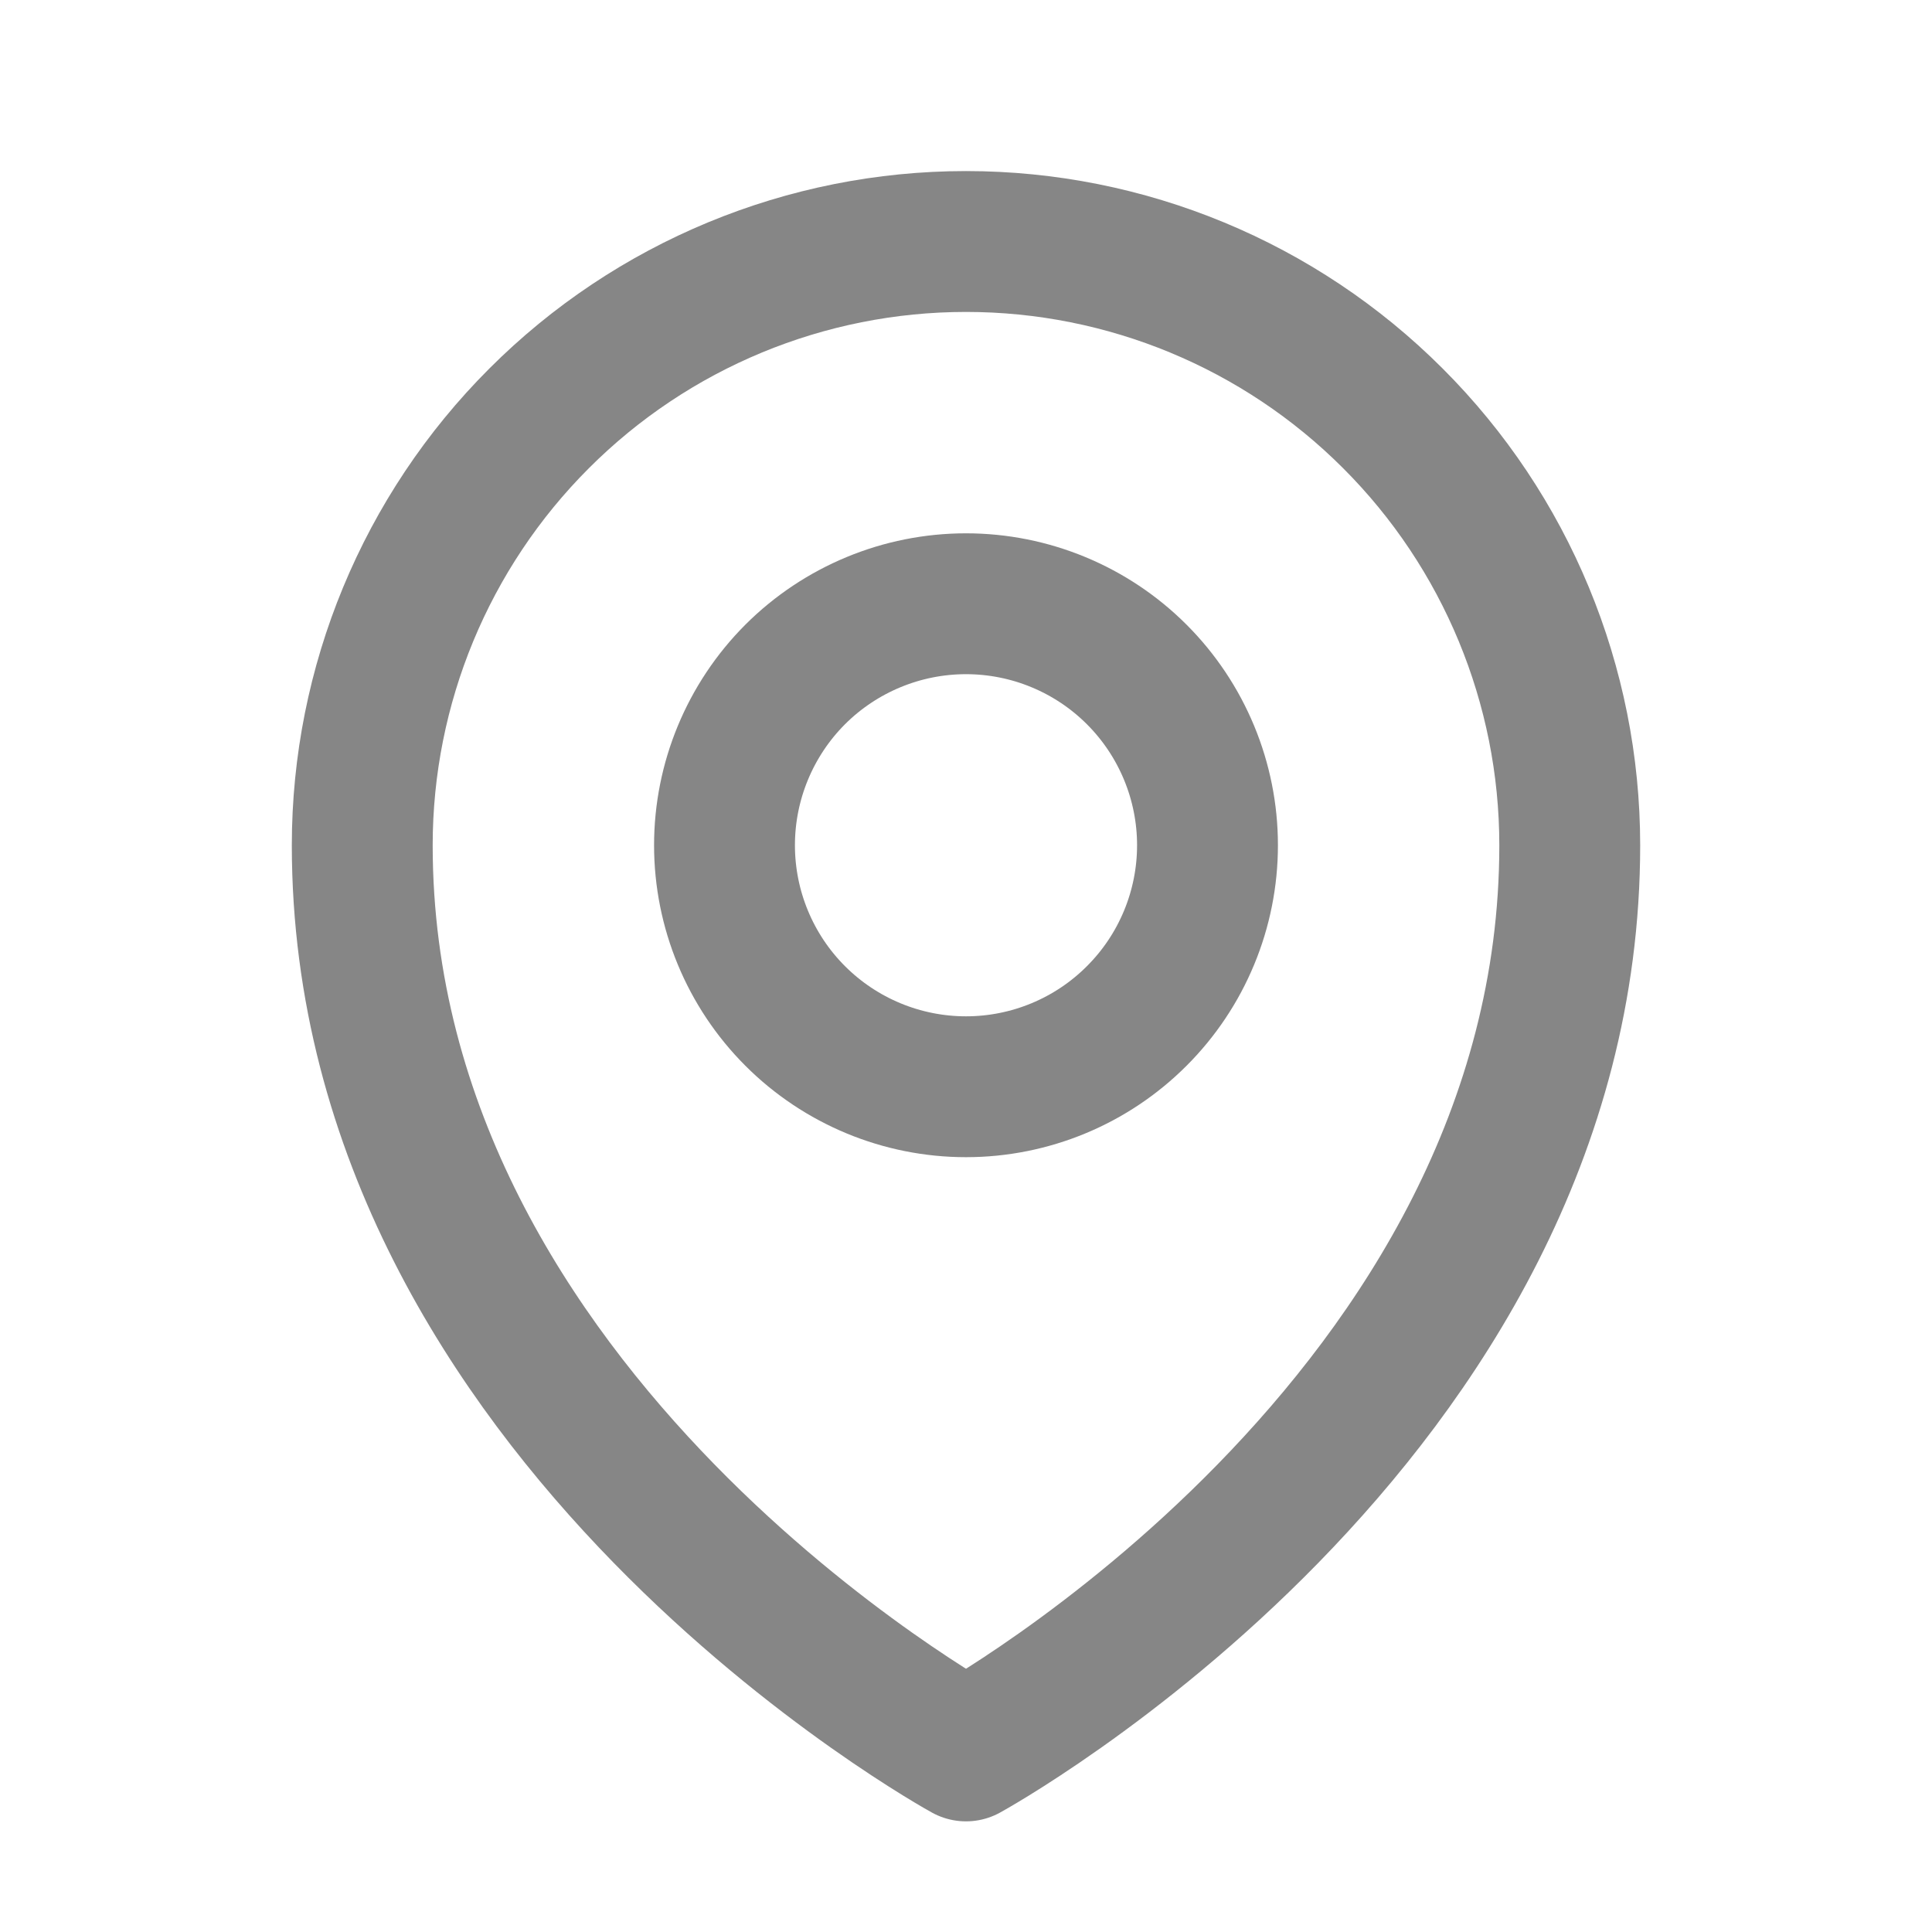
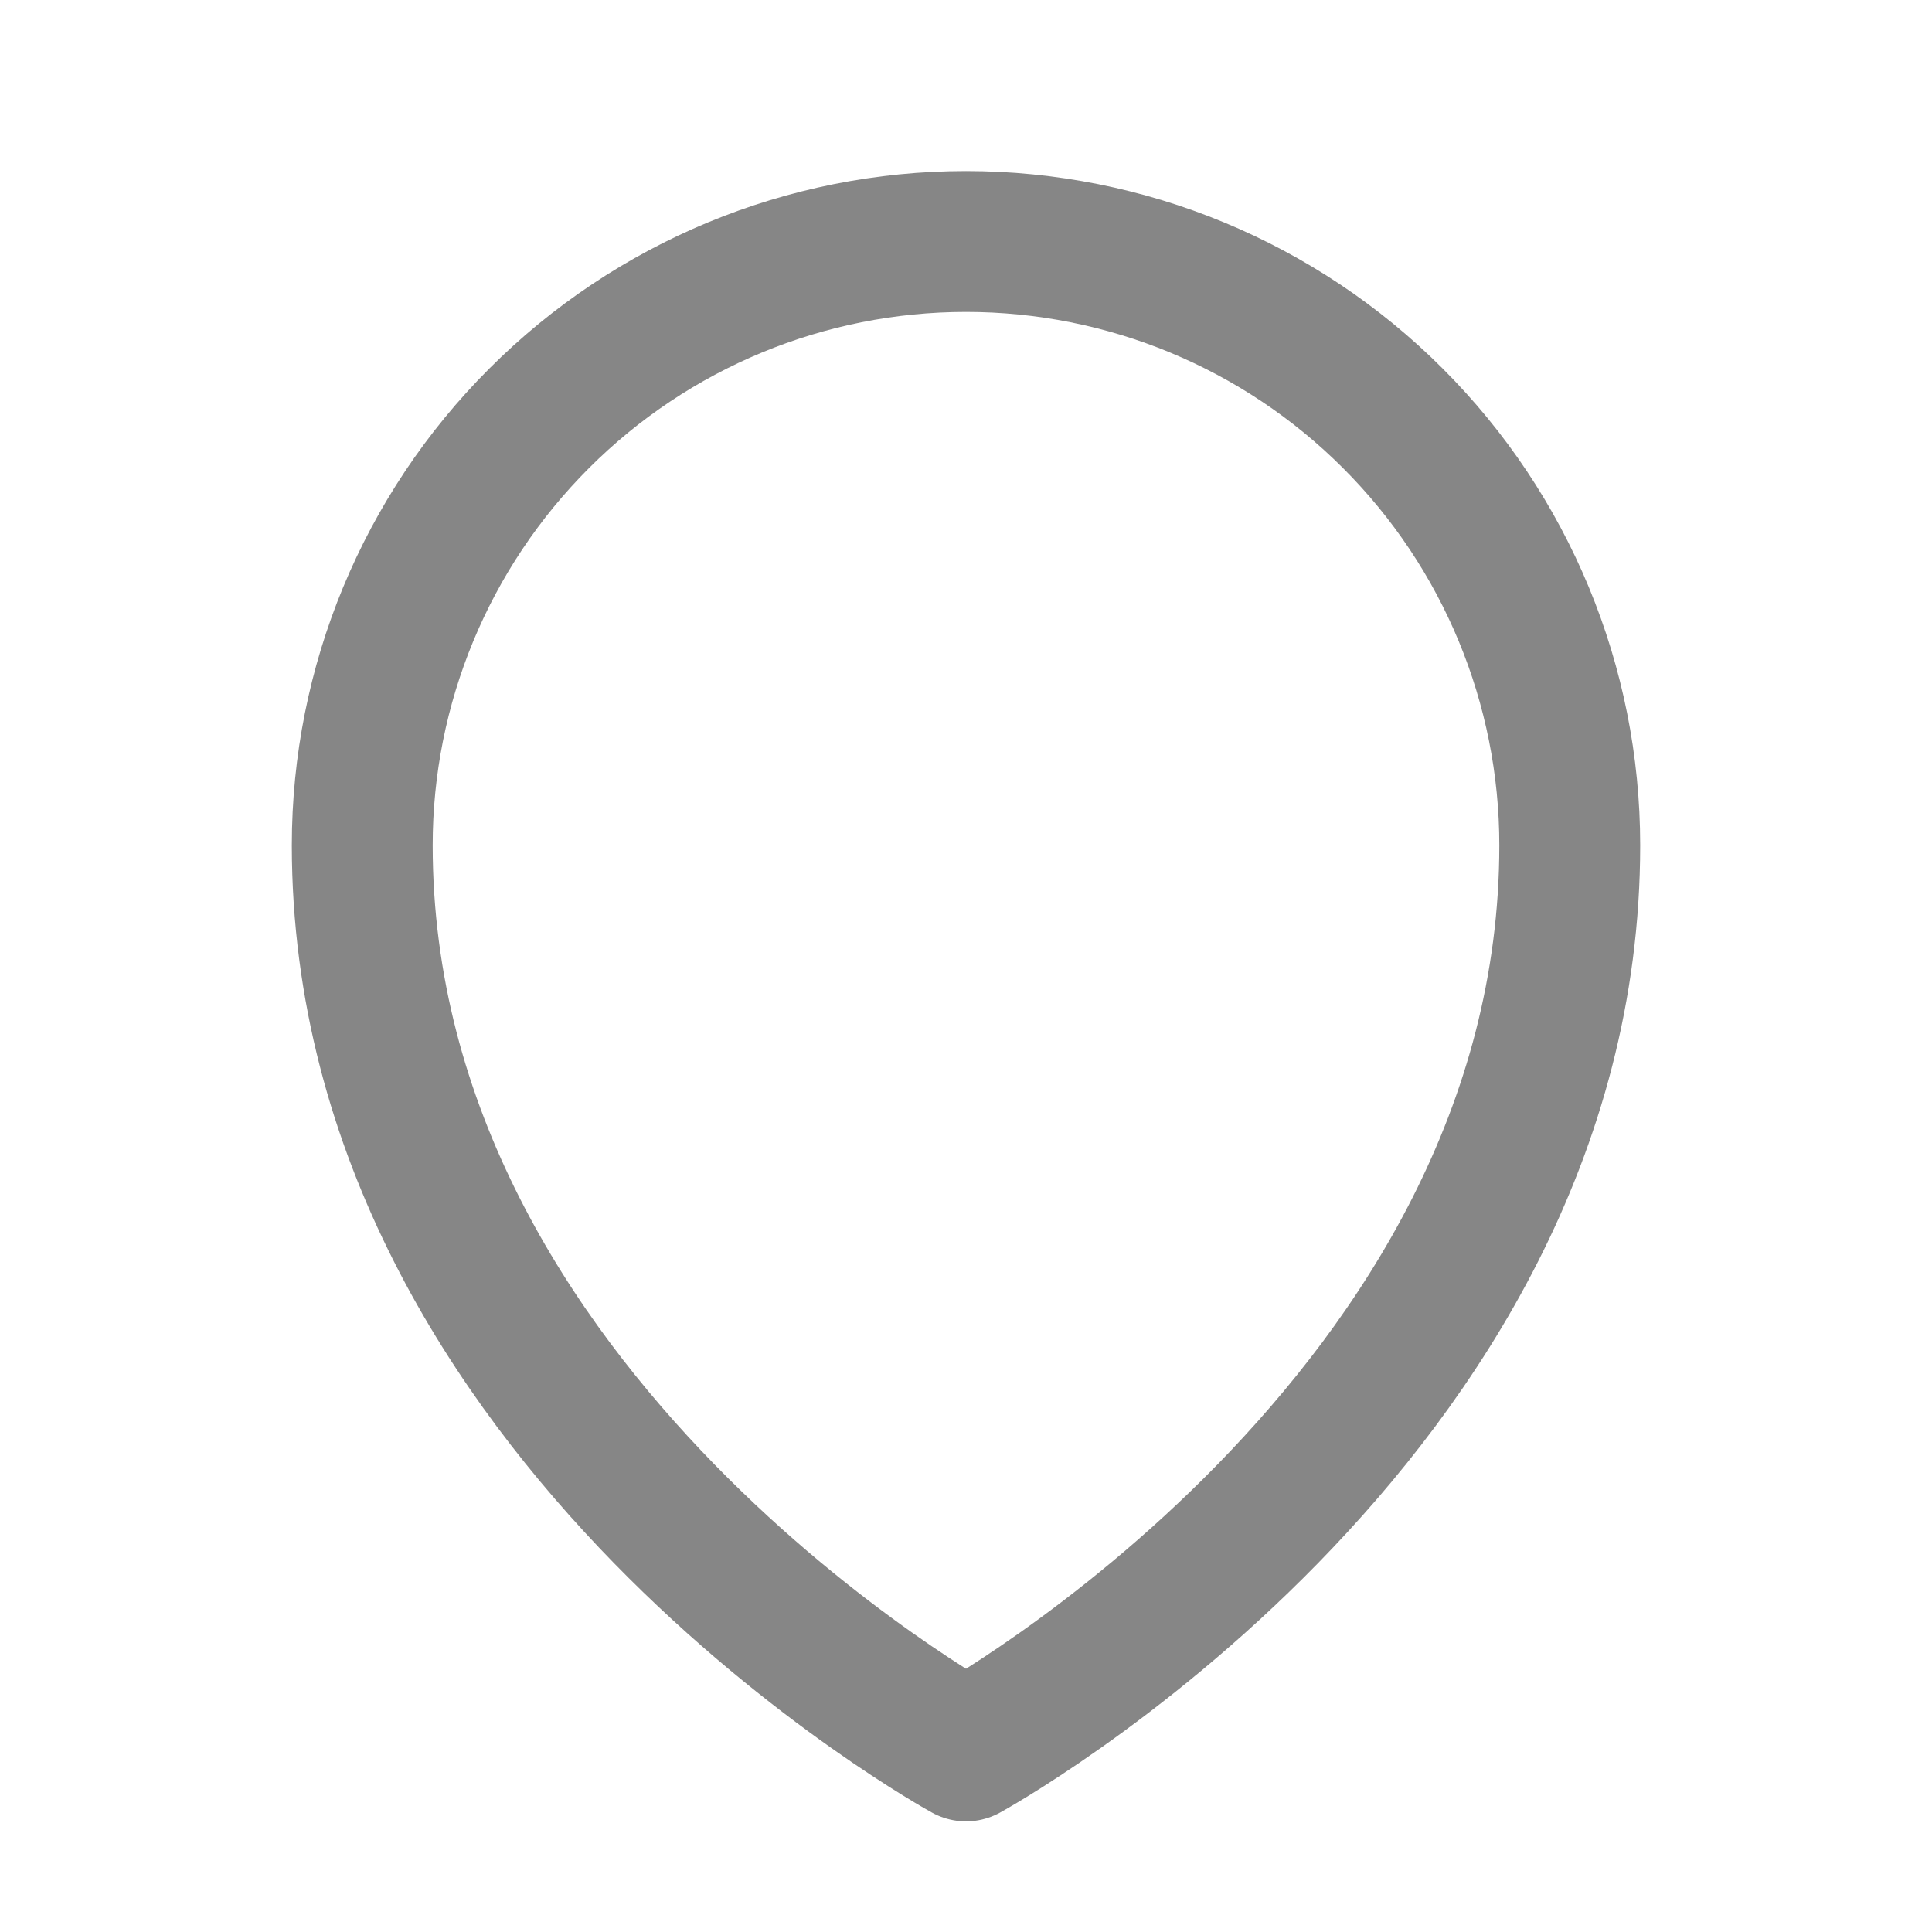
<svg xmlns="http://www.w3.org/2000/svg" width="22" height="22" viewBox="0 0 22 22" fill="none">
-   <path d="M13.75 9.625C13.75 10.354 13.46 11.054 12.944 11.569C12.429 12.085 11.729 12.375 11 12.375C10.271 12.375 9.571 12.085 9.055 11.569C8.54 11.054 8.25 10.354 8.25 9.625C8.25 8.896 8.54 8.196 9.055 7.68C9.571 7.165 10.271 6.875 11 6.875C11.729 6.875 12.429 7.165 12.944 7.68C13.46 8.196 13.75 8.896 13.75 9.625Z" stroke="#868686" stroke-width="1.604" stroke-linecap="round" stroke-linejoin="round" />
  <path d="M17.875 9.625C17.875 16.172 11 19.938 11 19.938C11 19.938 4.125 16.172 4.125 9.625C4.125 7.802 4.849 6.053 6.139 4.764C7.428 3.474 9.177 2.75 11 2.75C12.823 2.75 14.572 3.474 15.861 4.764C17.151 6.053 17.875 7.802 17.875 9.625Z" stroke="#868686" stroke-width="1.604" stroke-linecap="round" stroke-linejoin="round" />
</svg>